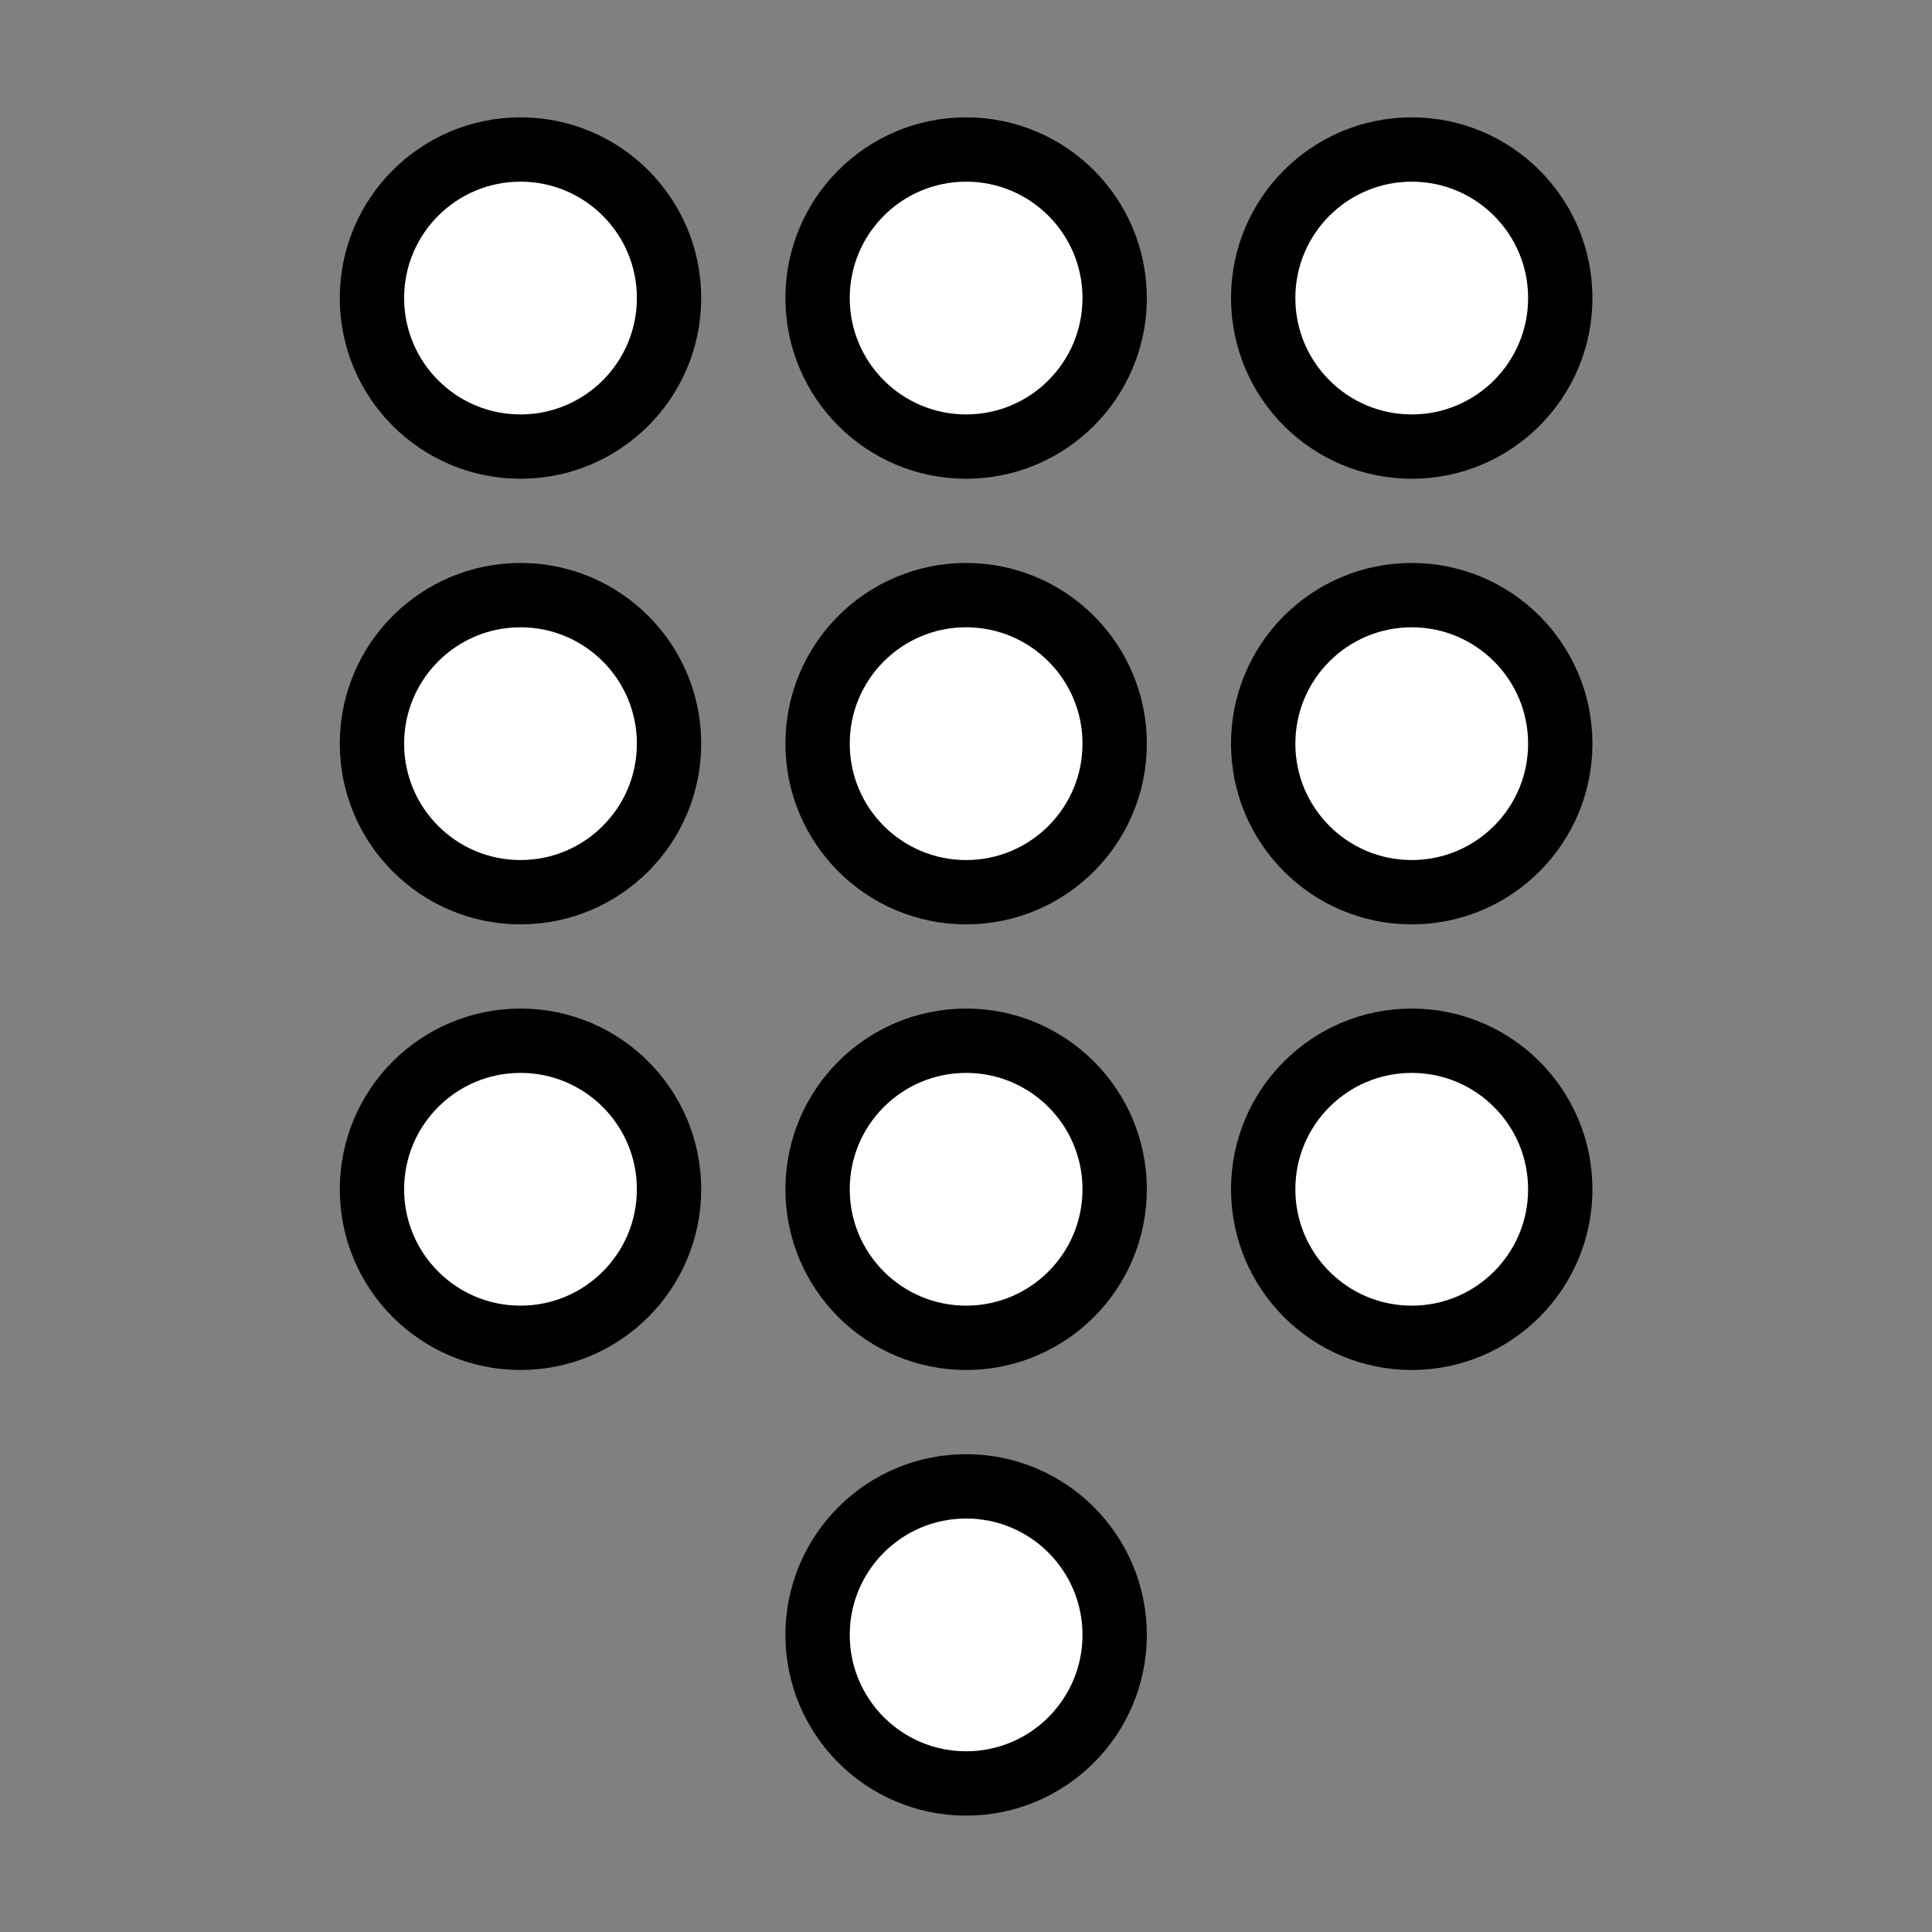
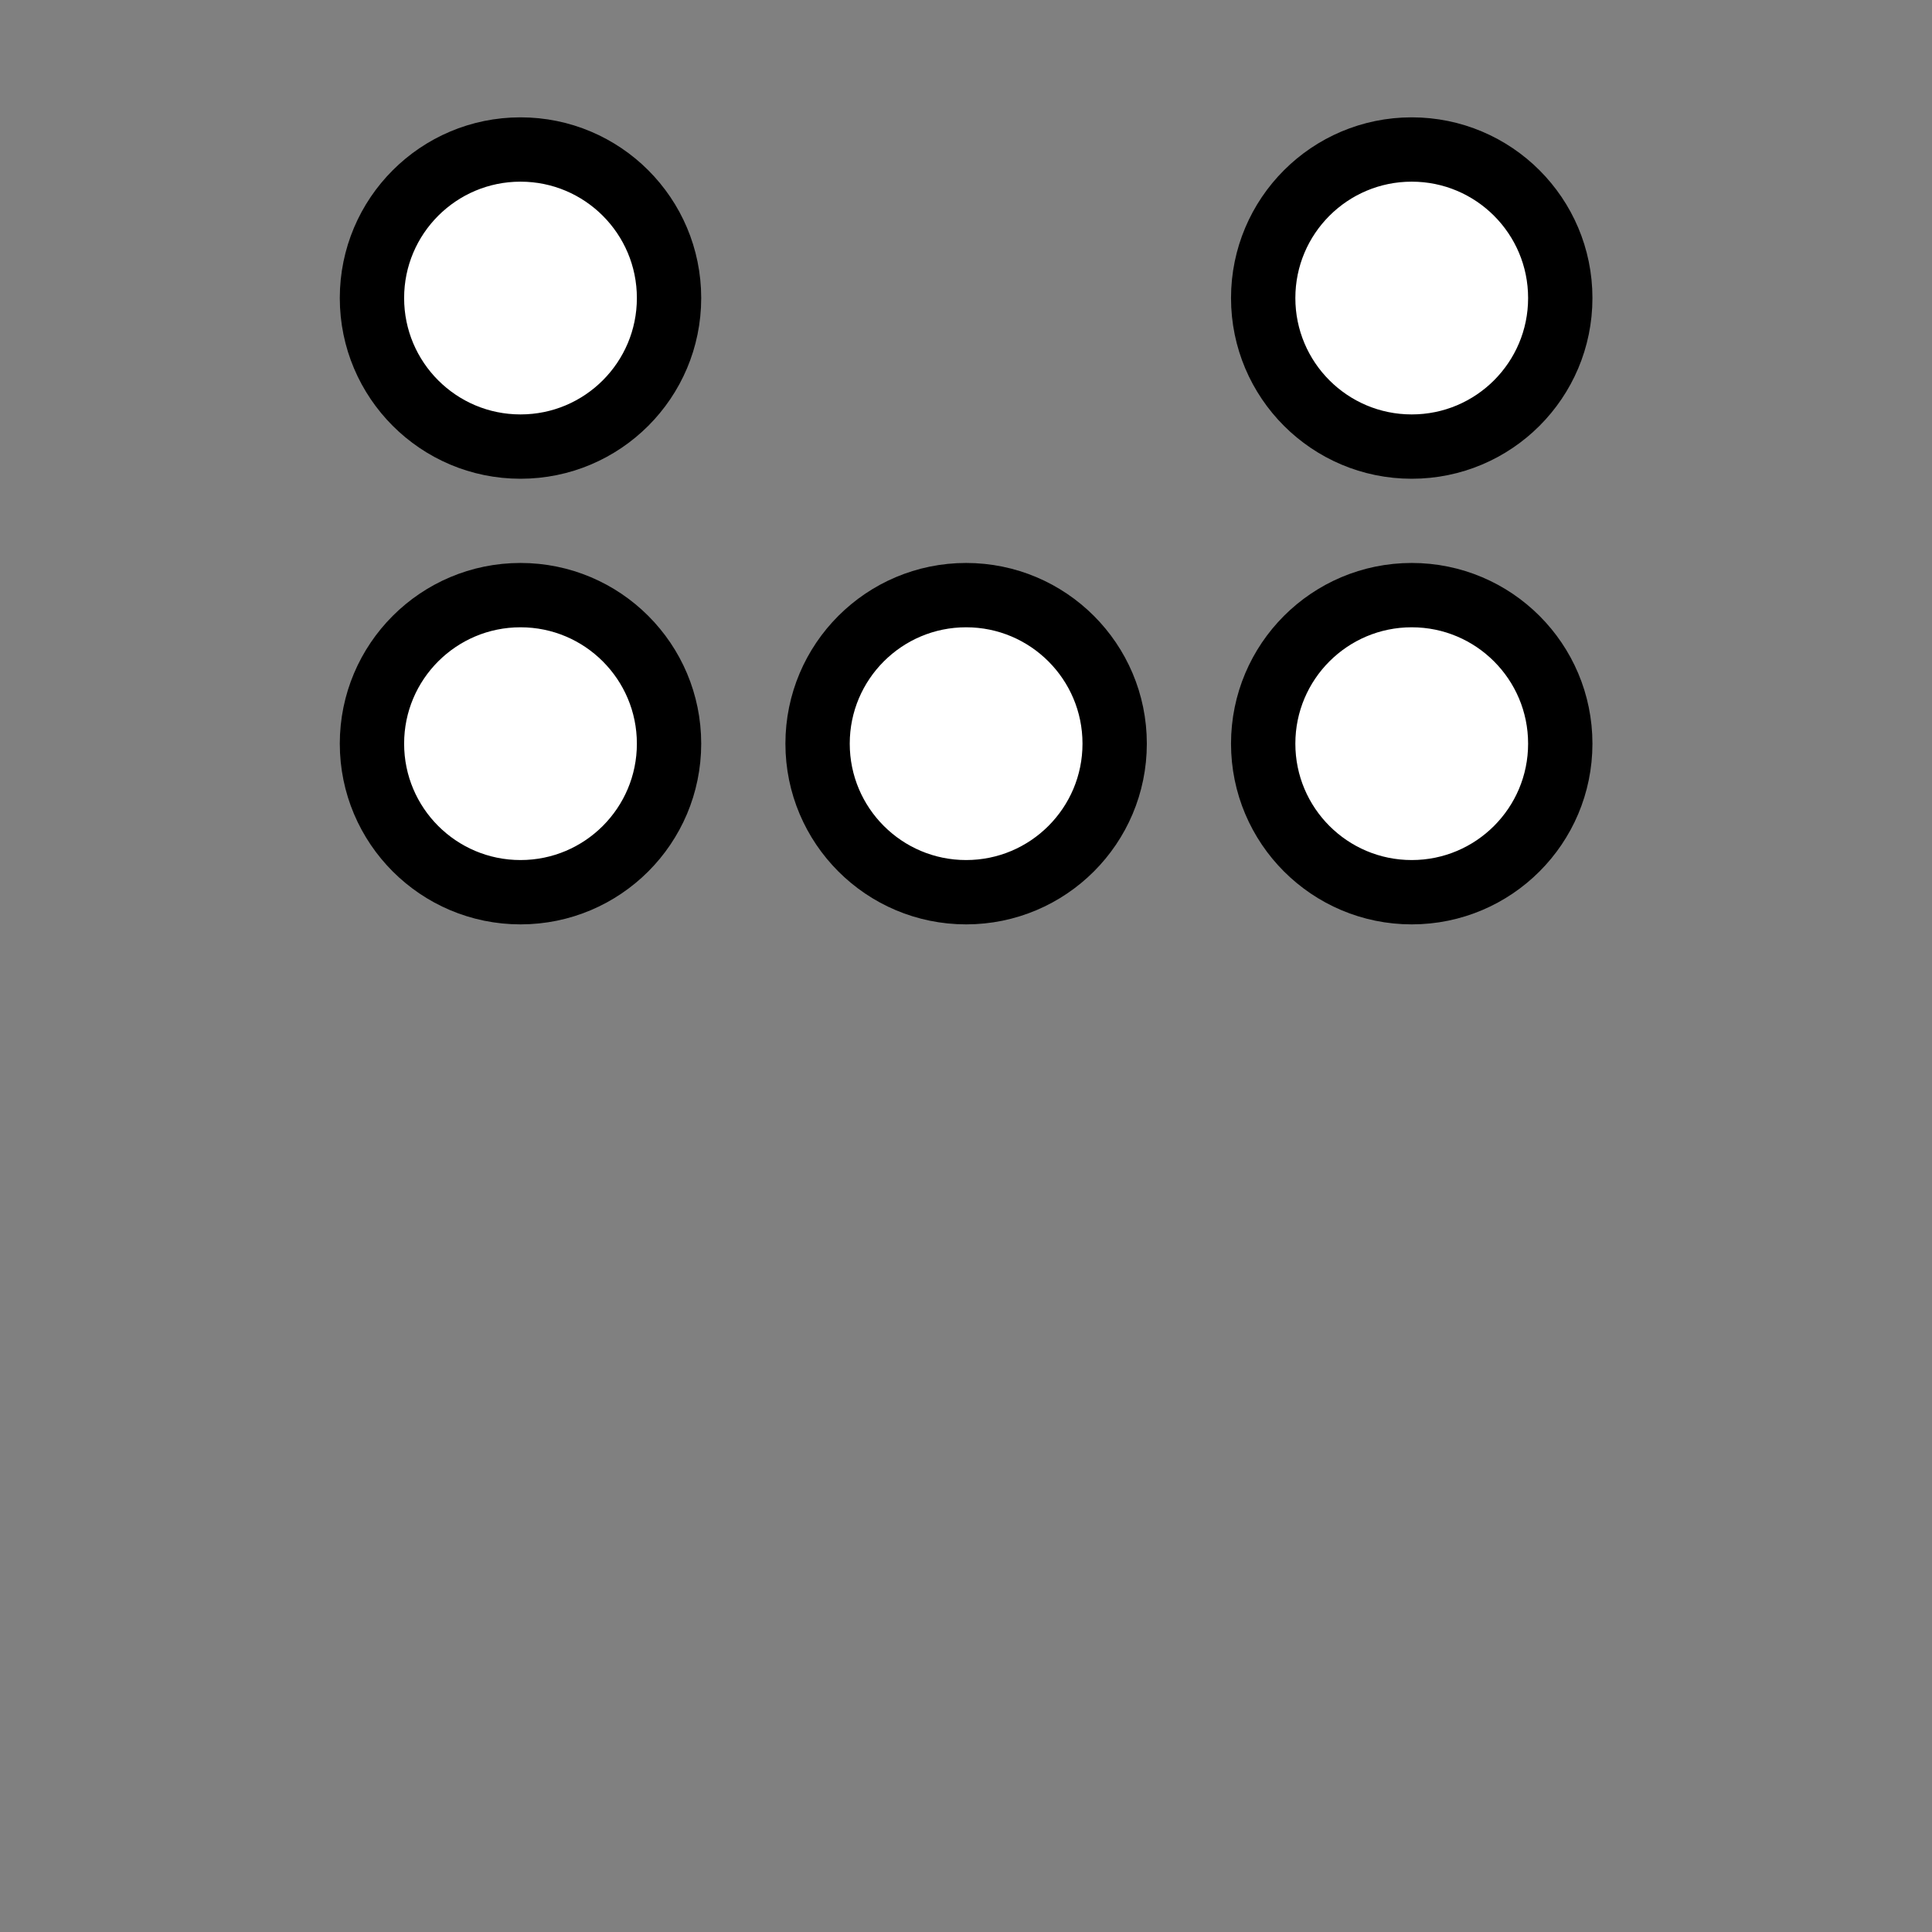
<svg xmlns="http://www.w3.org/2000/svg" width="384pt" height="384pt" version="1.1" viewBox="0 0 384 384">
  <rect x="0" y="0" width="384" height="384" fill="#808080" stroke="none" />
  <g>
-     <path style="fill-rule:evenodd;fill:rgb(100.000%,100.000%,100.000%);stroke-width:4.51;stroke-linejoin:round;stroke:rgb(0%,0%,0%)" d="M 45.177 247.231 C 45.177 241.479 40.515 236.817 34.763 236.817 C 29.012 236.817 24.349 241.479 24.349 247.231 C 24.349 252.982 29.012 257.645 34.763 257.645 C 40.515 257.645 45.177 252.982 45.177 247.231 Z M 45.177 247.231" transform="matrix(2.835,0,0,2.835,4.9,-464.522)" />
    <path style="fill-rule:evenodd;fill:rgb(100.000%,100.000%,100.000%);stroke-width:4.51;stroke-linejoin:round;stroke:rgb(0%,0%,0%)" d="M 45.177 215.99 C 45.177 210.238 40.515 205.576 34.763 205.576 C 29.012 205.576 24.349 210.238 24.349 215.99 C 24.349 221.741 29.012 226.404 34.763 226.404 C 40.515 226.404 45.177 221.741 45.177 215.99 Z M 45.177 215.99" transform="matrix(2.835,0,0,2.835,4.9,-464.522)" />
    <path style="fill-rule:evenodd;fill:rgb(100.000%,100.000%,100.000%);stroke-width:4.51;stroke-linejoin:round;stroke:rgb(0%,0%,0%)" d="M 45.177 184.748 C 45.177 178.996 40.515 174.334 34.763 174.334 C 29.012 174.334 24.349 178.996 24.349 184.748 C 24.349 190.5 29.012 195.162 34.763 195.162 C 40.515 195.162 45.177 190.5 45.177 184.748 Z M 45.177 184.748" transform="matrix(2.835,0,0,2.835,4.9,-464.522)" />
-     <path style="fill-rule:evenodd;fill:rgb(100.000%,100.000%,100.000%);stroke-width:4.51;stroke-linejoin:round;stroke:rgb(0%,0%,0%)" d="M 76.419 247.231 C 76.419 241.479 71.757 236.817 66.005 236.817 C 60.254 236.817 55.591 241.479 55.591 247.231 C 55.591 252.982 60.254 257.645 66.005 257.645 C 71.757 257.645 76.419 252.982 76.419 247.231 Z M 76.419 247.231" transform="matrix(2.835,0,0,2.835,4.9,-464.522)" />
    <path style="fill-rule:evenodd;fill:rgb(100.000%,100.000%,100.000%);stroke-width:4.51;stroke-linejoin:round;stroke:rgb(0%,0%,0%)" d="M 76.419 215.99 C 76.419 210.238 71.757 205.576 66.005 205.576 C 60.254 205.576 55.591 210.238 55.591 215.99 C 55.591 221.741 60.254 226.404 66.005 226.404 C 71.757 226.404 76.419 221.741 76.419 215.99 Z M 76.419 215.99" transform="matrix(2.835,0,0,2.835,4.9,-464.522)" />
-     <path style="fill-rule:evenodd;fill:rgb(100.000%,100.000%,100.000%);stroke-width:4.51;stroke-linejoin:round;stroke:rgb(0%,0%,0%)" d="M 76.419 184.748 C 76.419 178.996 71.757 174.334 66.005 174.334 C 60.254 174.334 55.591 178.996 55.591 184.748 C 55.591 190.5 60.254 195.162 66.005 195.162 C 71.757 195.162 76.419 190.5 76.419 184.748 Z M 76.419 184.748" transform="matrix(2.835,0,0,2.835,4.9,-464.522)" />
-     <path style="fill-rule:evenodd;fill:rgb(100.000%,100.000%,100.000%);stroke-width:4.51;stroke-linejoin:round;stroke:rgb(0%,0%,0%)" d="M 107.66 247.231 C 107.66 241.479 102.998 236.817 97.246 236.817 C 91.495 236.817 86.832 241.479 86.832 247.231 C 86.832 252.982 91.495 257.645 97.246 257.645 C 102.998 257.645 107.66 252.982 107.66 247.231 Z M 107.66 247.231" transform="matrix(2.835,0,0,2.835,4.9,-464.522)" />
    <path style="fill-rule:evenodd;fill:rgb(100.000%,100.000%,100.000%);stroke-width:4.51;stroke-linejoin:round;stroke:rgb(0%,0%,0%)" d="M 107.66 215.99 C 107.66 210.238 102.998 205.576 97.246 205.576 C 91.495 205.576 86.832 210.238 86.832 215.99 C 86.832 221.741 91.495 226.404 97.246 226.404 C 102.998 226.404 107.66 221.741 107.66 215.99 Z M 107.66 215.99" transform="matrix(2.835,0,0,2.835,4.9,-464.522)" />
    <path style="fill-rule:evenodd;fill:rgb(100.000%,100.000%,100.000%);stroke-width:4.51;stroke-linejoin:round;stroke:rgb(0%,0%,0%)" d="M 107.66 184.748 C 107.66 178.996 102.998 174.334 97.246 174.334 C 91.495 174.334 86.832 178.996 86.832 184.748 C 86.832 190.5 91.495 195.162 97.246 195.162 C 102.998 195.162 107.66 190.5 107.66 184.748 Z M 107.66 184.748" transform="matrix(2.835,0,0,2.835,4.9,-464.522)" />
-     <path style="fill-rule:evenodd;fill:rgb(100.000%,100.000%,100.000%);stroke-width:4.51;stroke-linejoin:round;stroke:rgb(0%,0%,0%)" d="M 76.419 278.473 C 76.419 272.721 71.757 268.059 66.005 268.059 C 60.254 268.059 55.591 272.721 55.591 278.473 C 55.591 284.224 60.254 288.888 66.005 288.888 C 71.757 288.888 76.419 284.224 76.419 278.473 Z M 76.419 278.473" transform="matrix(2.835,0,0,2.835,4.9,-464.522)" />
  </g>
</svg>